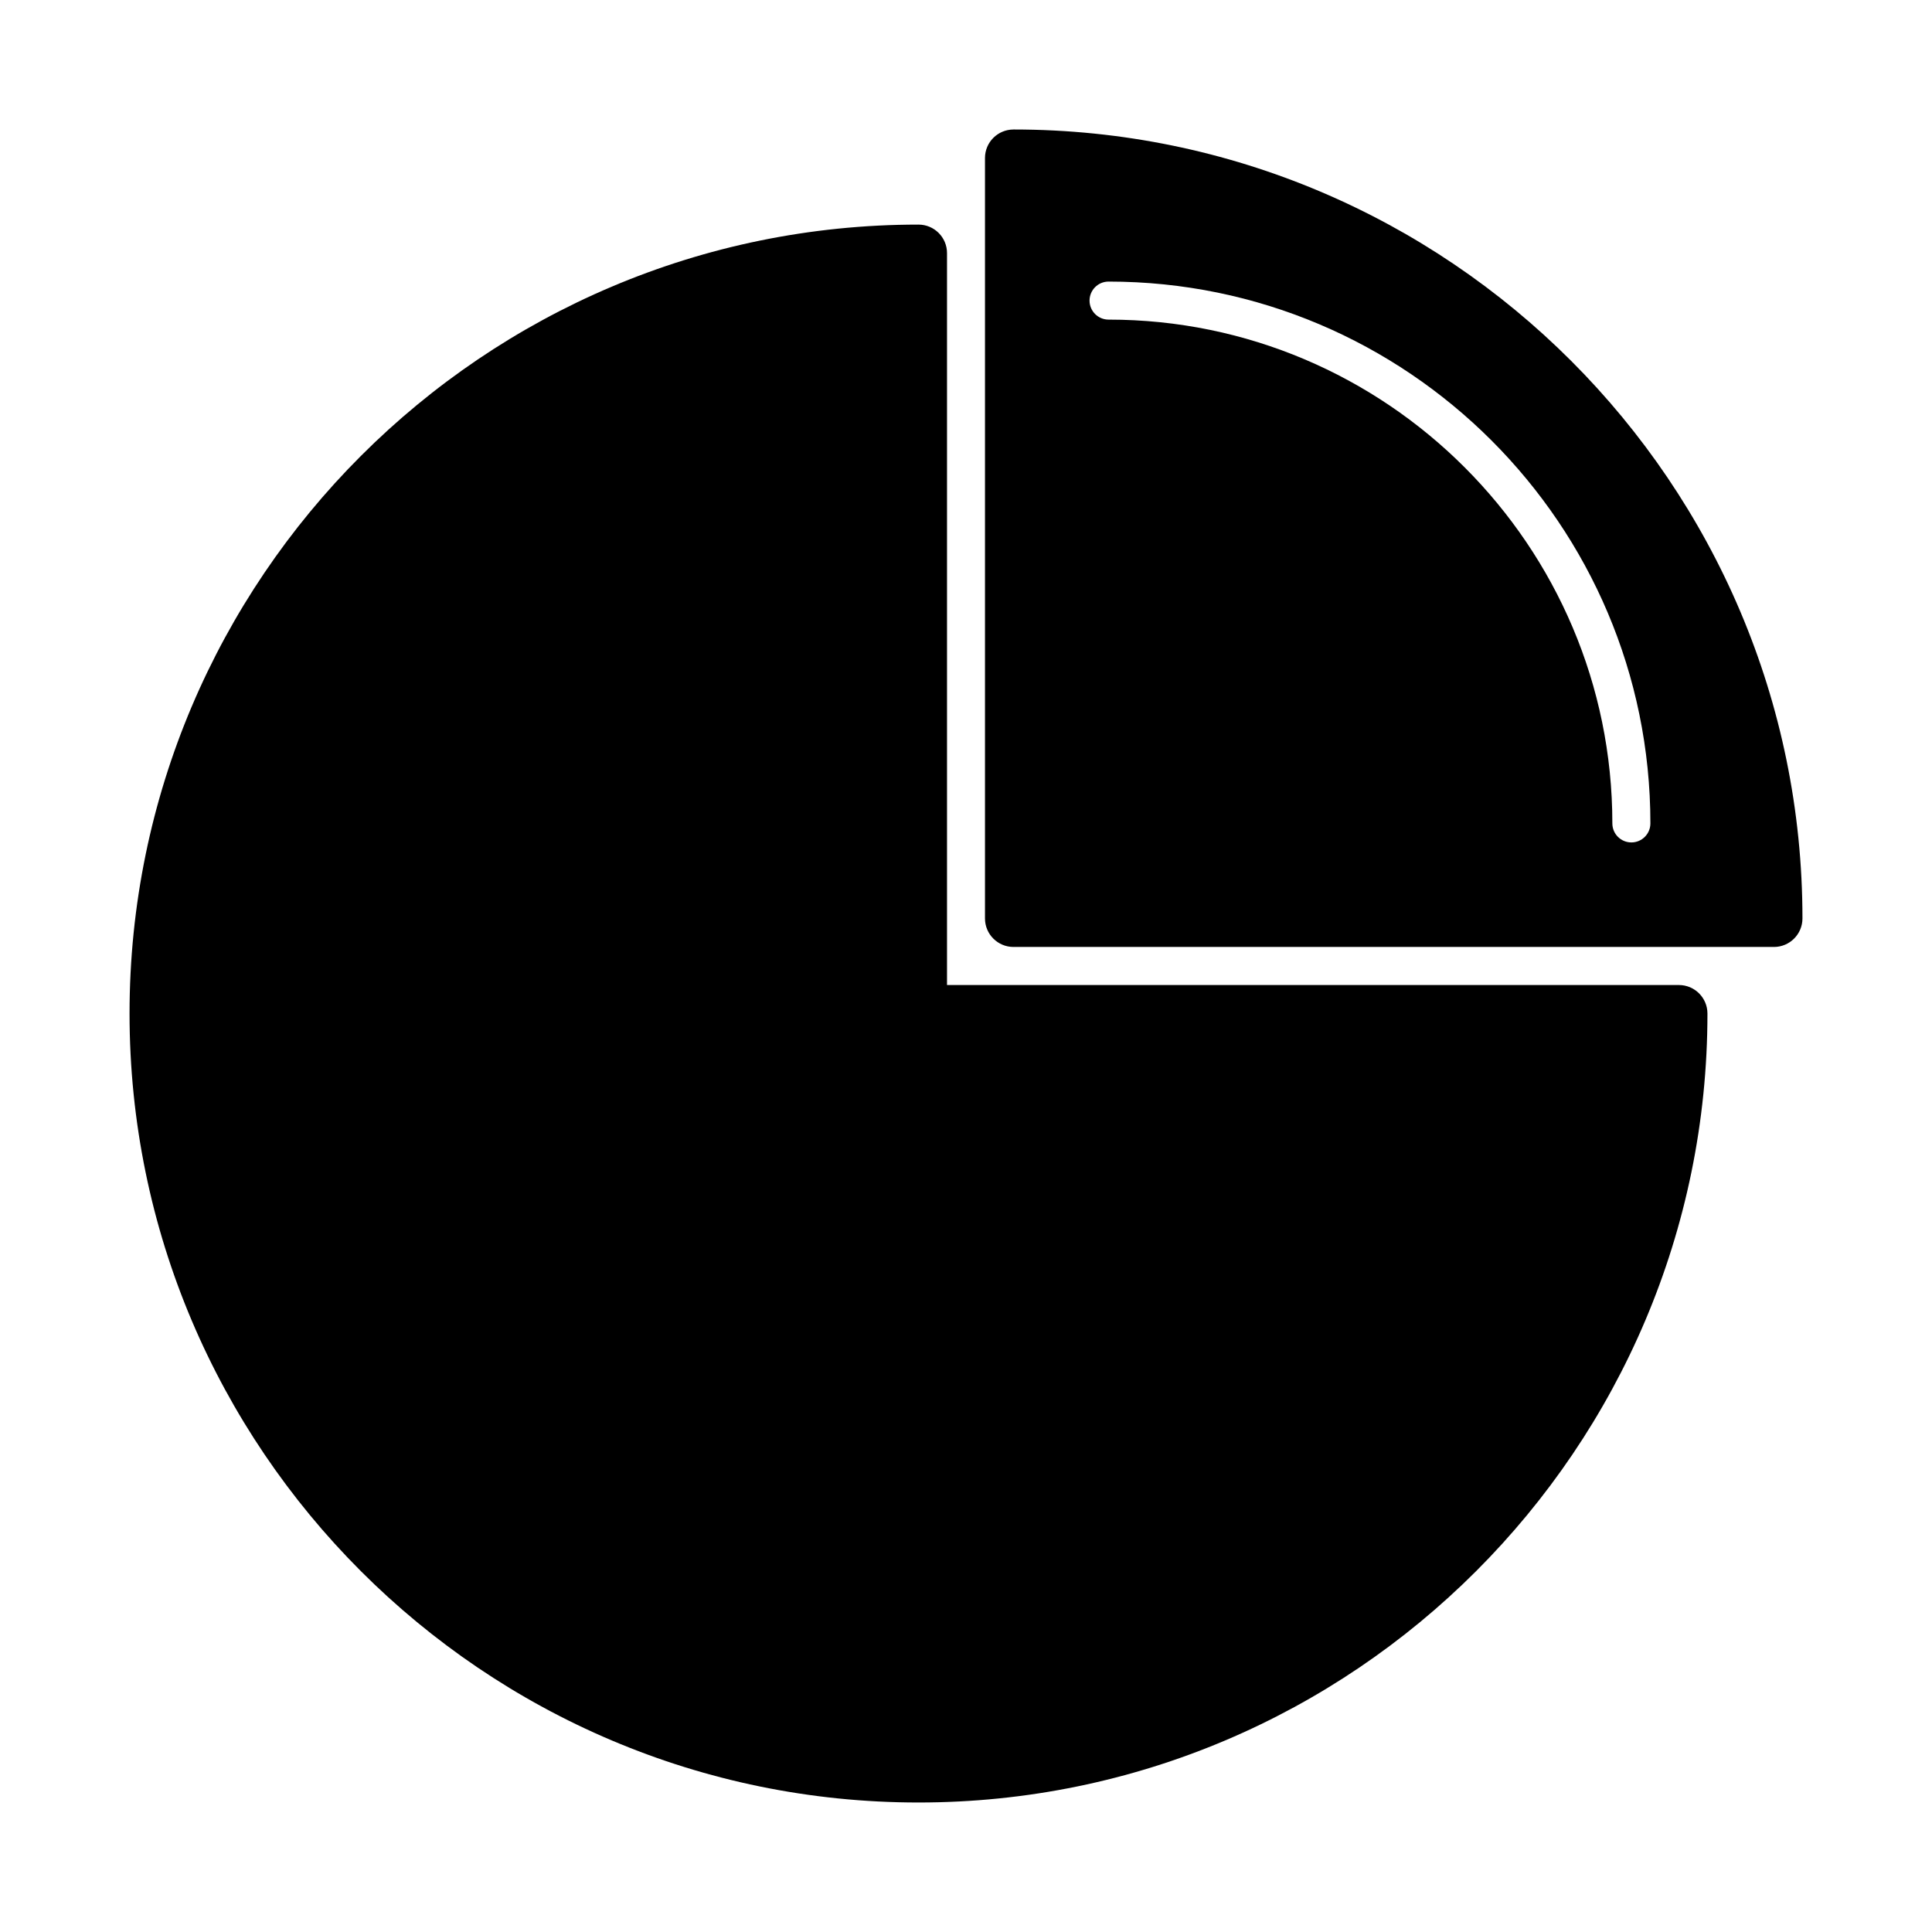
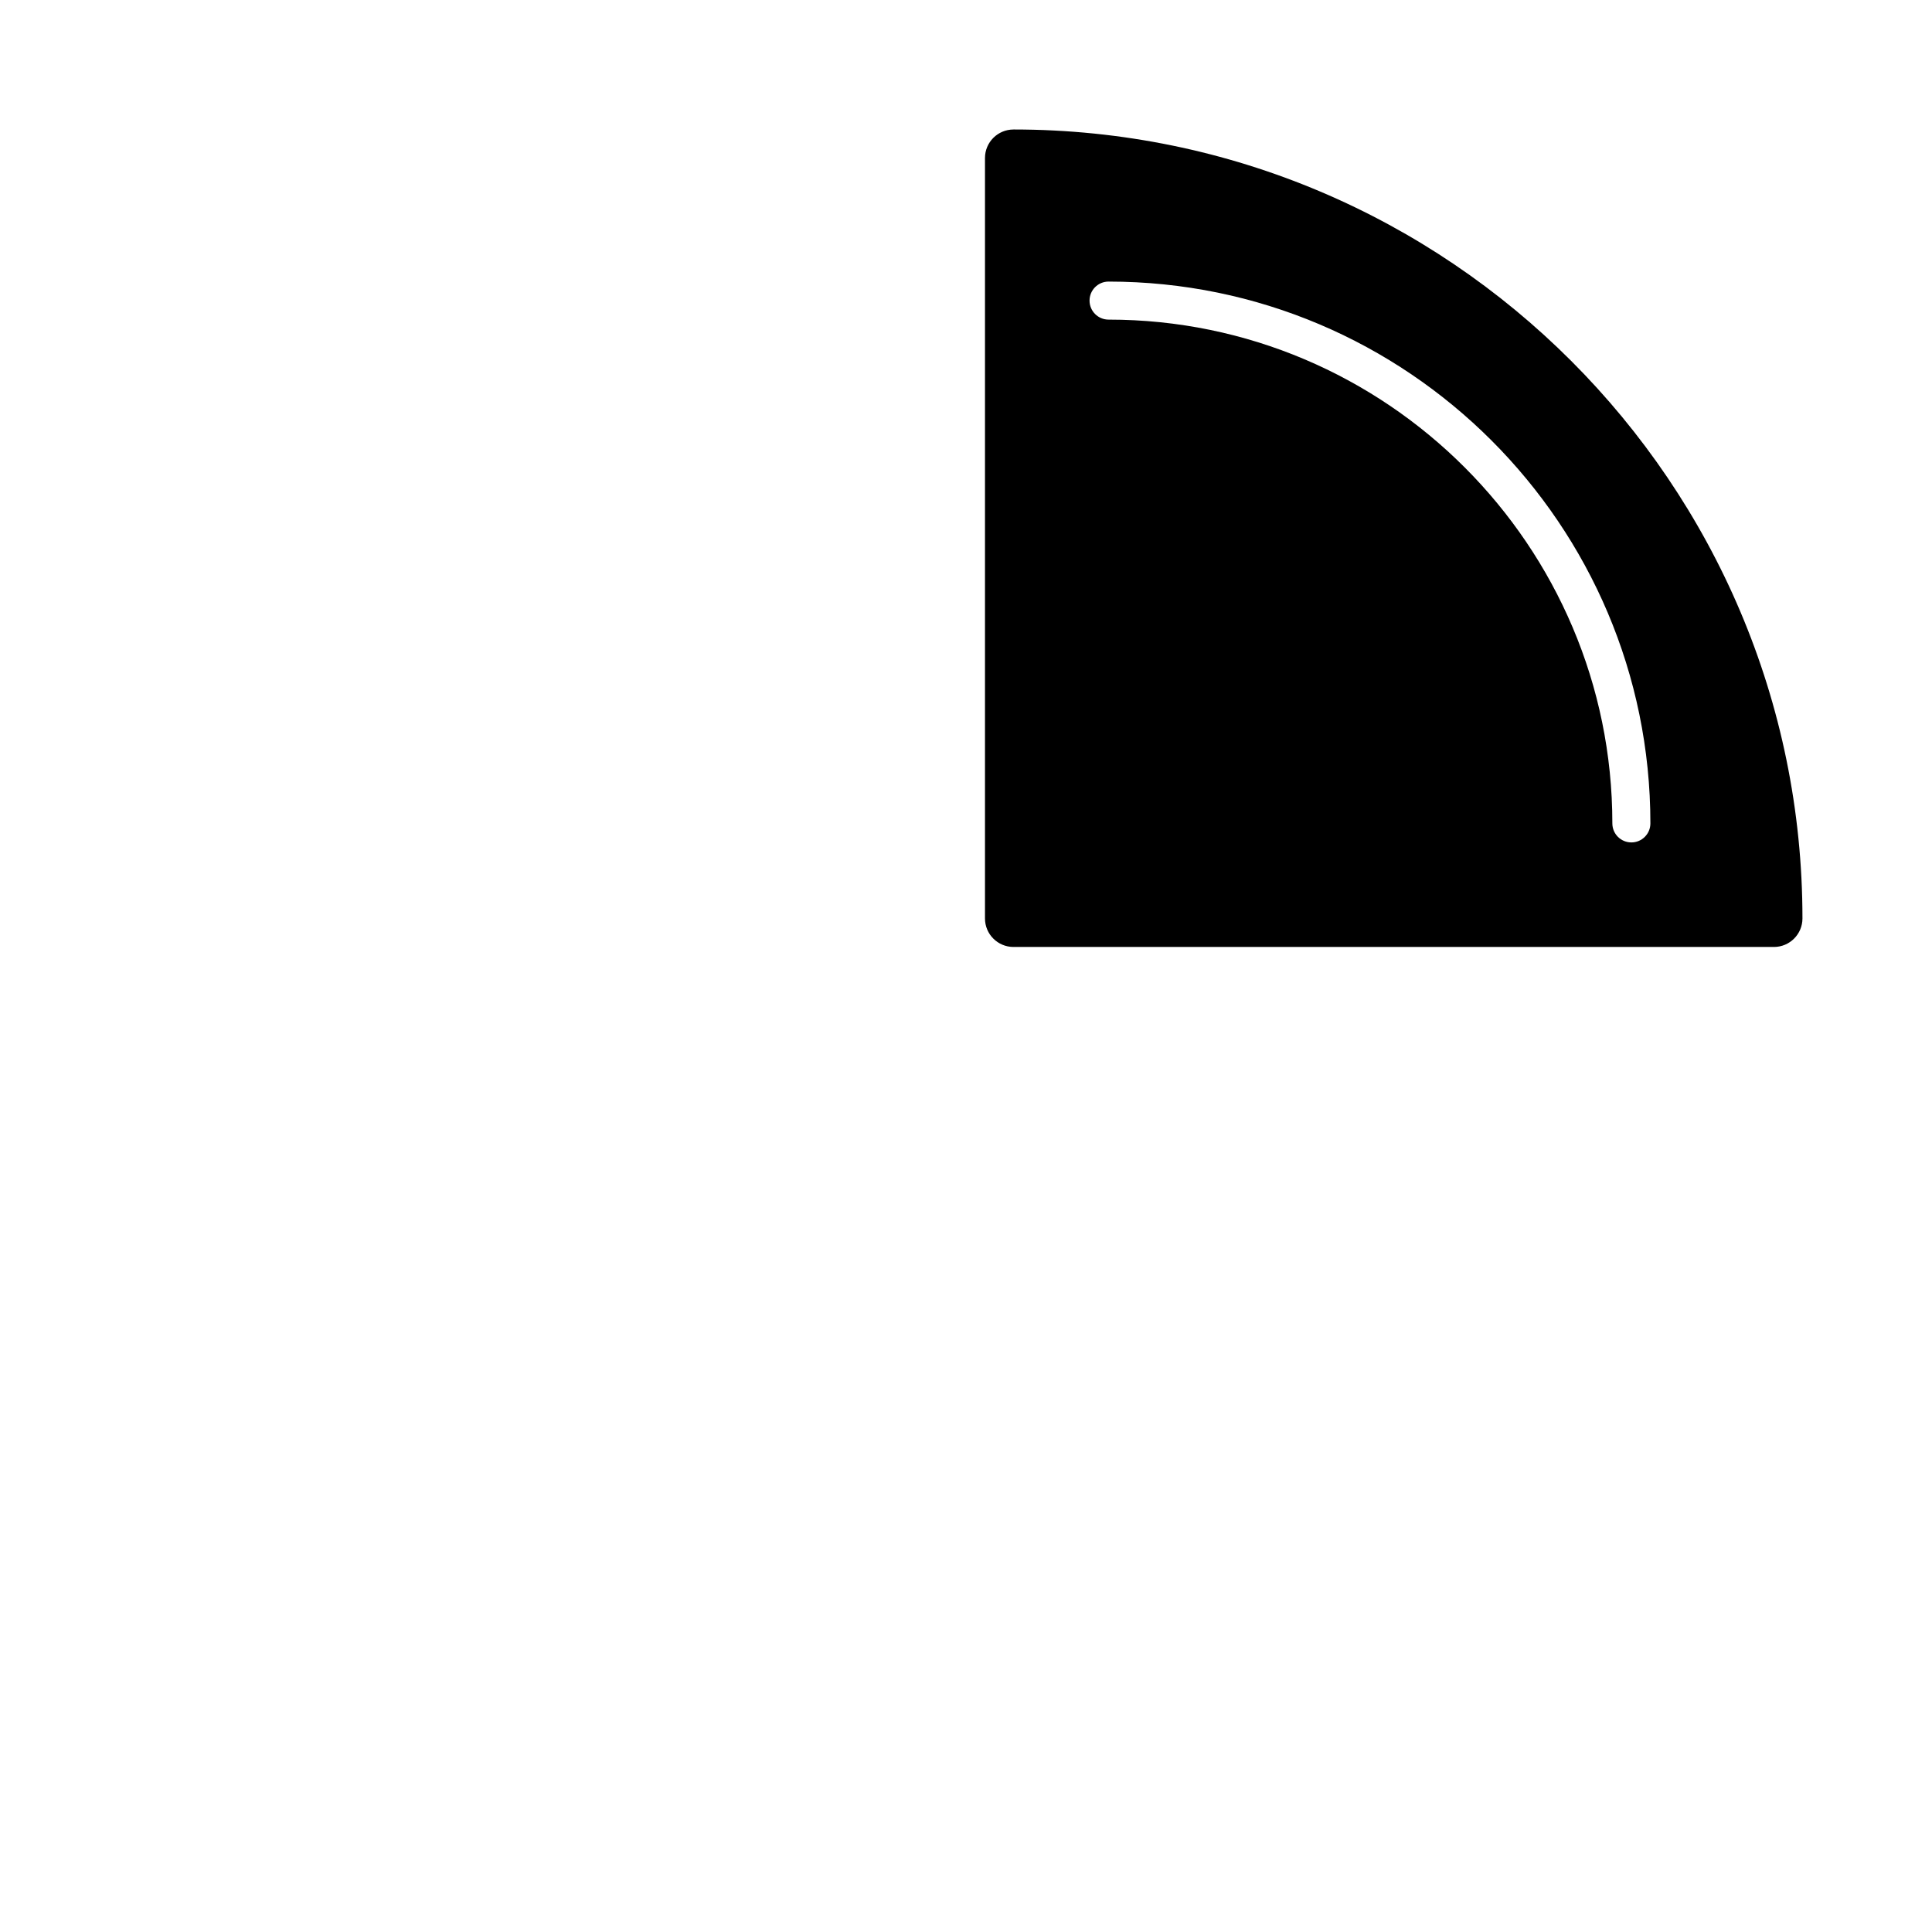
<svg xmlns="http://www.w3.org/2000/svg" fill="#000000" width="800px" height="800px" version="1.1" viewBox="144 144 512 512">
  <g>
-     <path d="m588.93 405.04h-193.96v-193.96c0-4.176-3.379-7.559-7.559-7.559-115.29 0-209.08 93.797-209.08 209.08s93.793 209.08 209.08 209.08c115.29 0 209.08-93.797 209.08-209.08 0-4.172-3.387-7.559-7.559-7.559z" />
-     <path d="m412.59 178.32c-4.172 0-7.559 3.379-7.559 7.555v201.52c0 4.176 3.387 7.559 7.559 7.559h201.52c4.172 0 7.559-3.379 7.559-7.559 0-115.29-93.797-209.08-209.08-209.08zm163.74 188.93c-2.785 0-5.039-2.258-5.039-5.039 0-73.613-59.891-133.51-133.51-133.51-2.785 0-5.039-2.258-5.039-5.039s2.254-5.039 5.039-5.039c79.172 0.004 143.59 64.414 143.59 143.59 0 2.781-2.254 5.039-5.039 5.039z" />
+     <path d="m412.59 178.32c-4.172 0-7.559 3.379-7.559 7.555v201.52c0 4.176 3.387 7.559 7.559 7.559h201.52c4.172 0 7.559-3.379 7.559-7.559 0-115.29-93.797-209.08-209.08-209.08zm163.74 188.93c-2.785 0-5.039-2.258-5.039-5.039 0-73.613-59.891-133.51-133.51-133.51-2.785 0-5.039-2.258-5.039-5.039s2.254-5.039 5.039-5.039c79.172 0.004 143.59 64.414 143.59 143.59 0 2.781-2.254 5.039-5.039 5.039" />
  </g>
</svg>